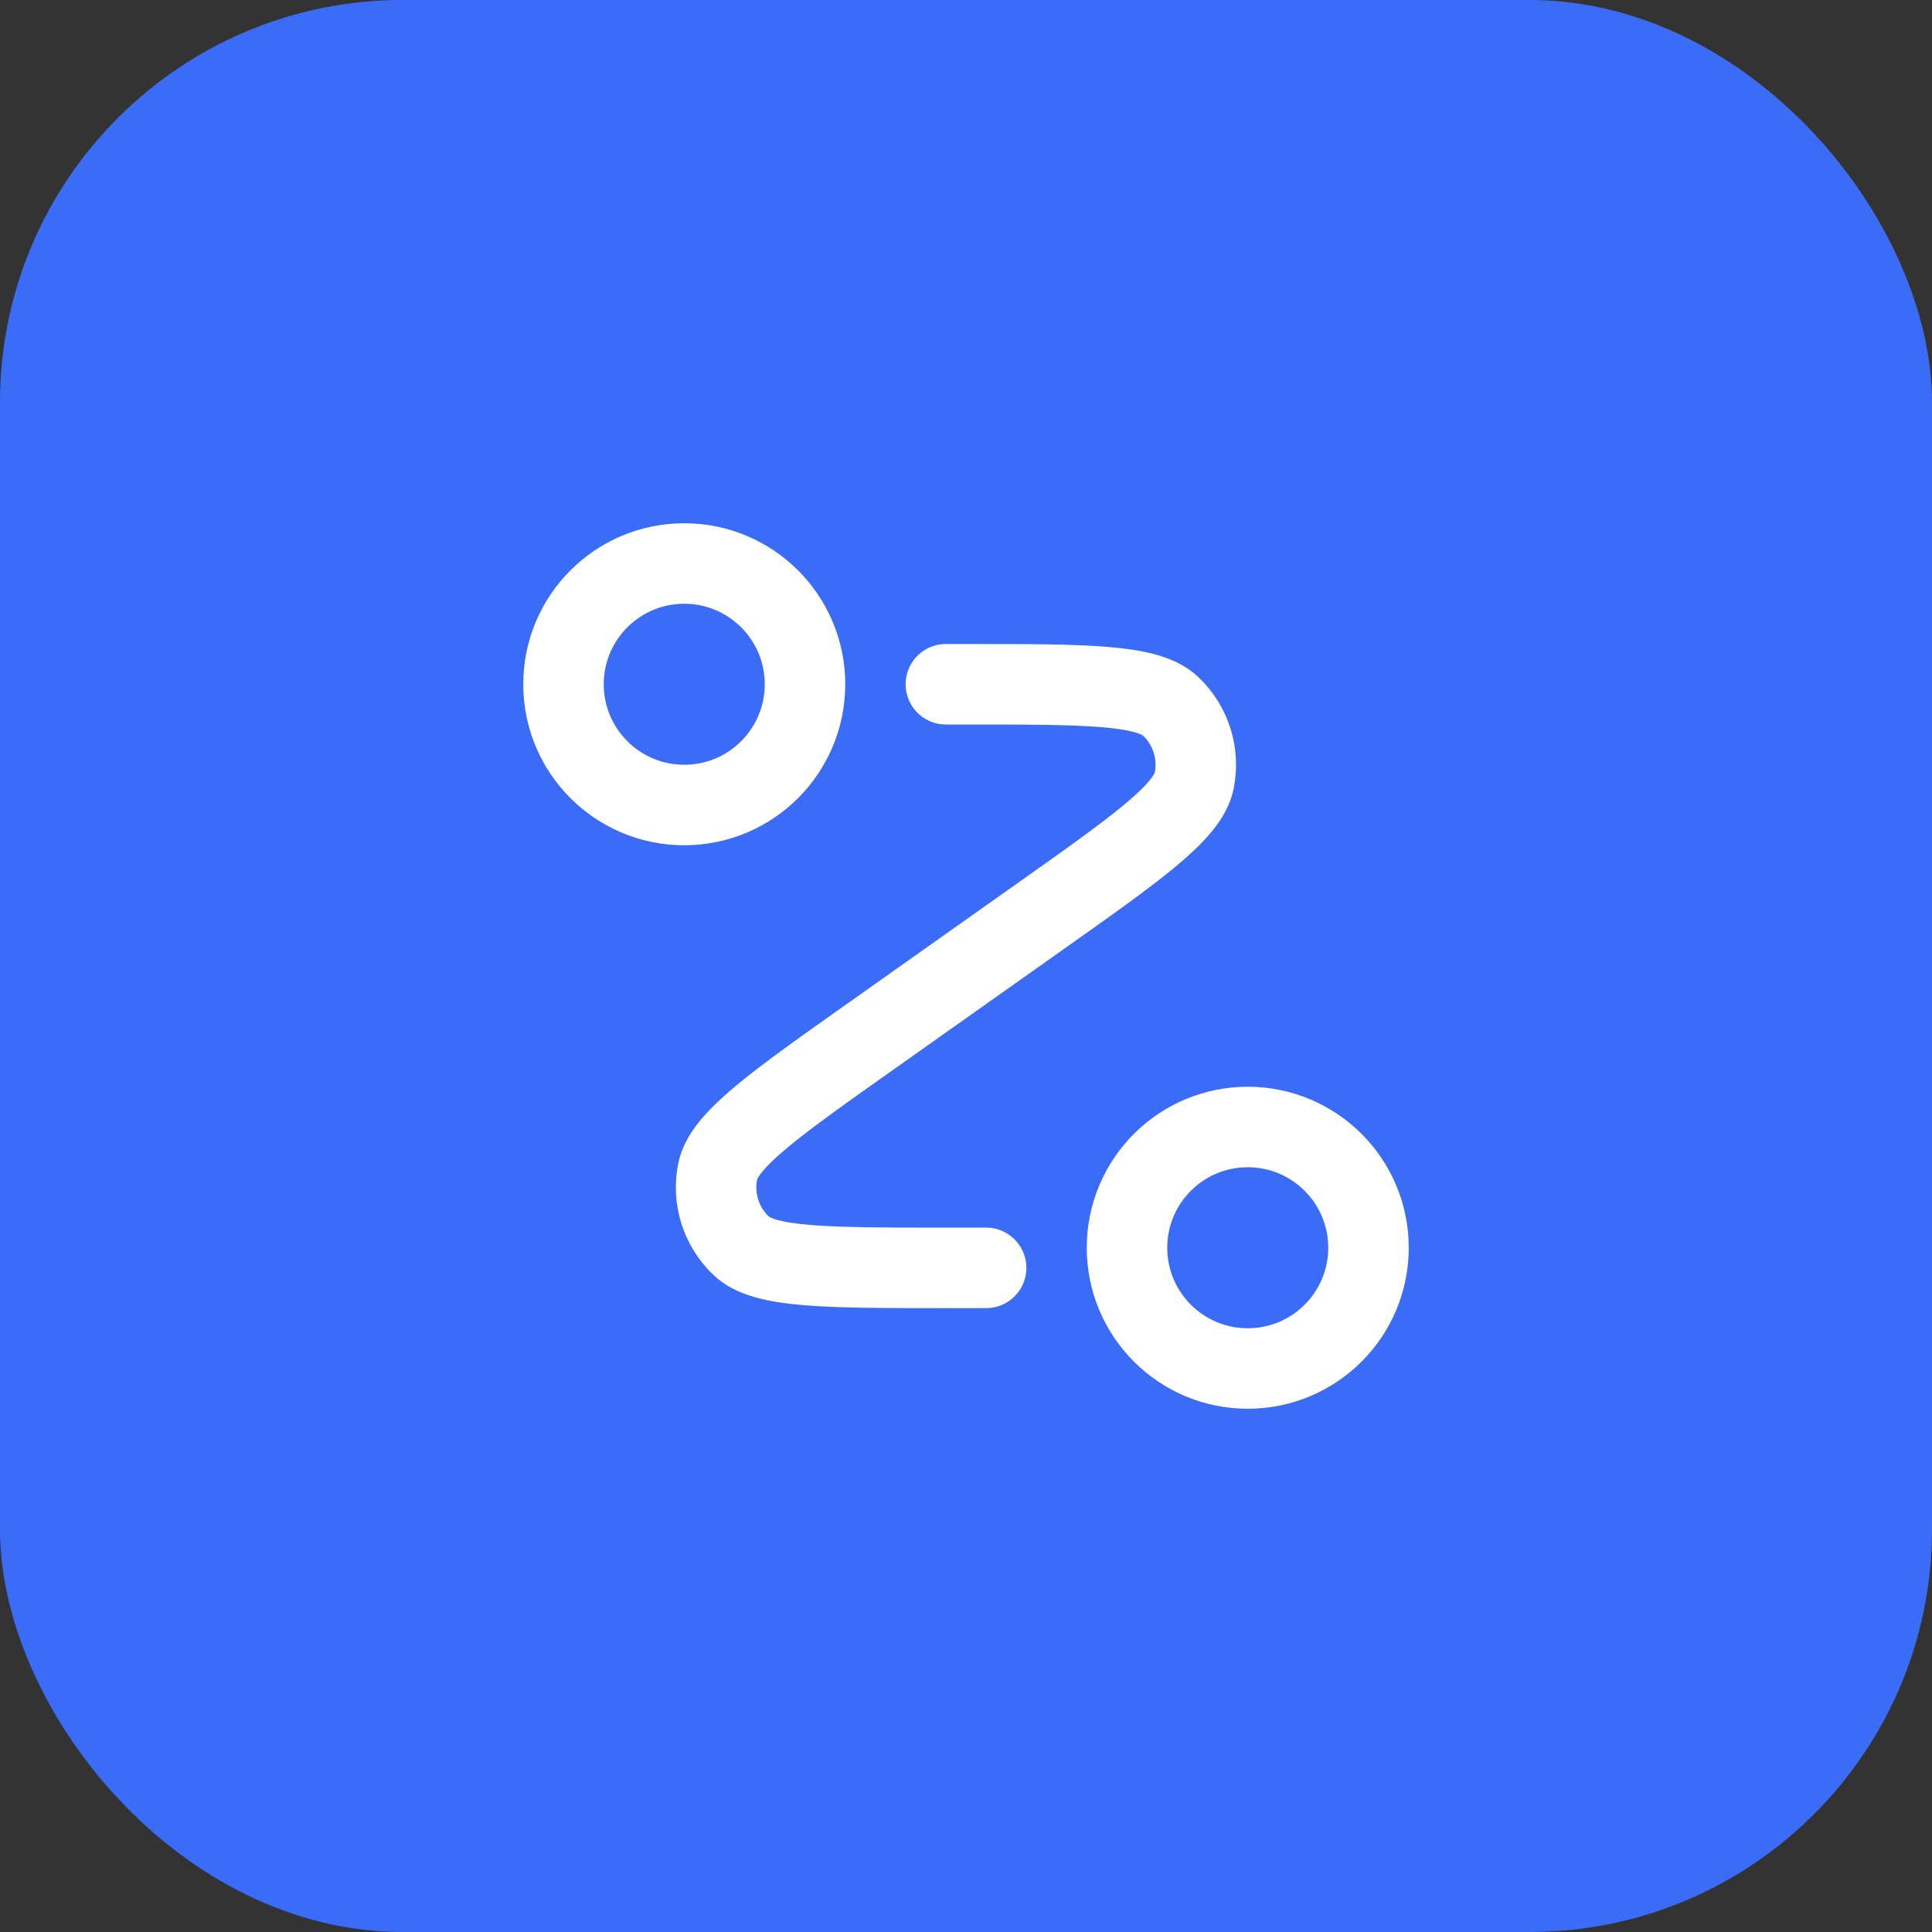
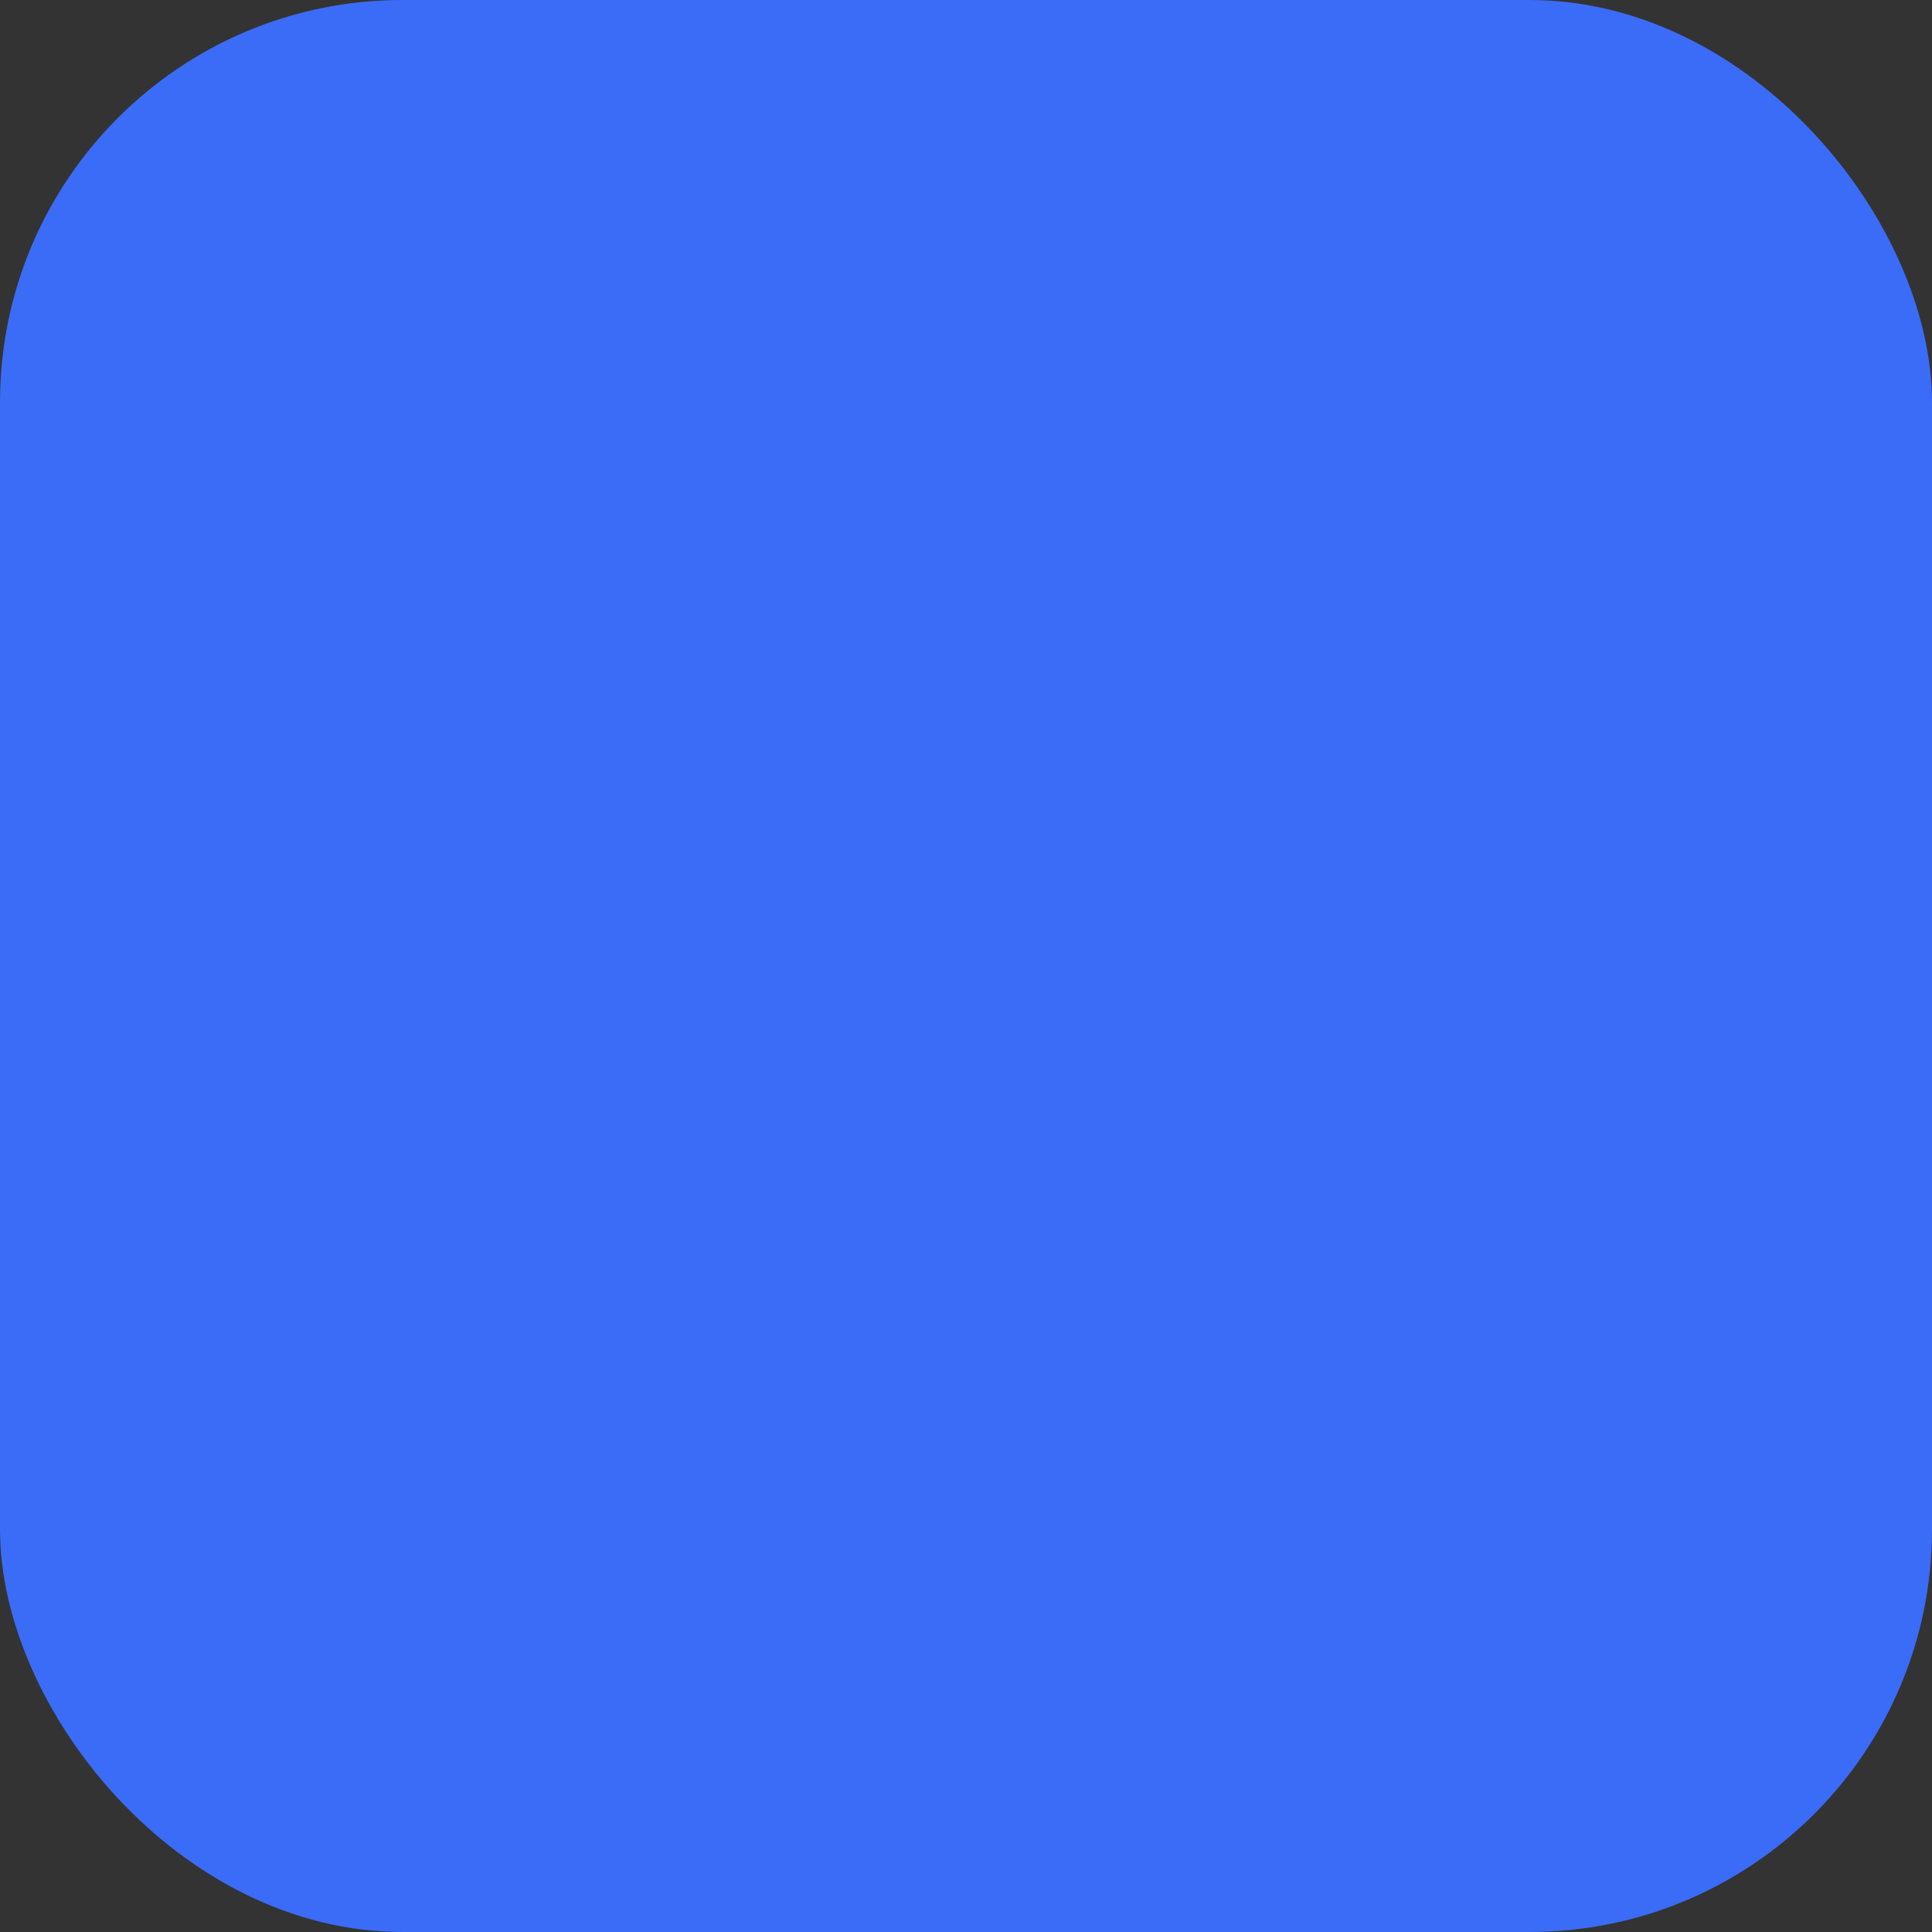
<svg xmlns="http://www.w3.org/2000/svg" width="48" height="48" viewBox="0 0 48 48" fill="none">
  <rect x="0" y="0" width="48" height="48" fill="#333333" stroke="none" />
  <rect width="48" height="48" rx="10" fill="#3B6CF8" />
-   <path d="M23.5 17H23.934C26.982 17 28.505 17 29.084 17.547C29.584 18.02 29.805 18.717 29.67 19.392C29.514 20.173 28.27 21.053 25.782 22.812L21.718 25.688C19.23 27.447 17.986 28.327 17.83 29.108C17.695 29.783 17.916 30.48 18.416 30.953C18.995 31.5 20.518 31.5 23.566 31.5H24.5M20 17C20 18.657 18.657 20 17 20C15.343 20 14 18.657 14 17C14 15.343 15.343 14 17 14C18.657 14 20 15.343 20 17ZM34 31C34 32.657 32.657 34 31 34C29.343 34 28 32.657 28 31C28 29.343 29.343 28 31 28C32.657 28 34 29.343 34 31Z" stroke="white" stroke-width="2" stroke-linecap="round" stroke-linejoin="round" />
</svg>